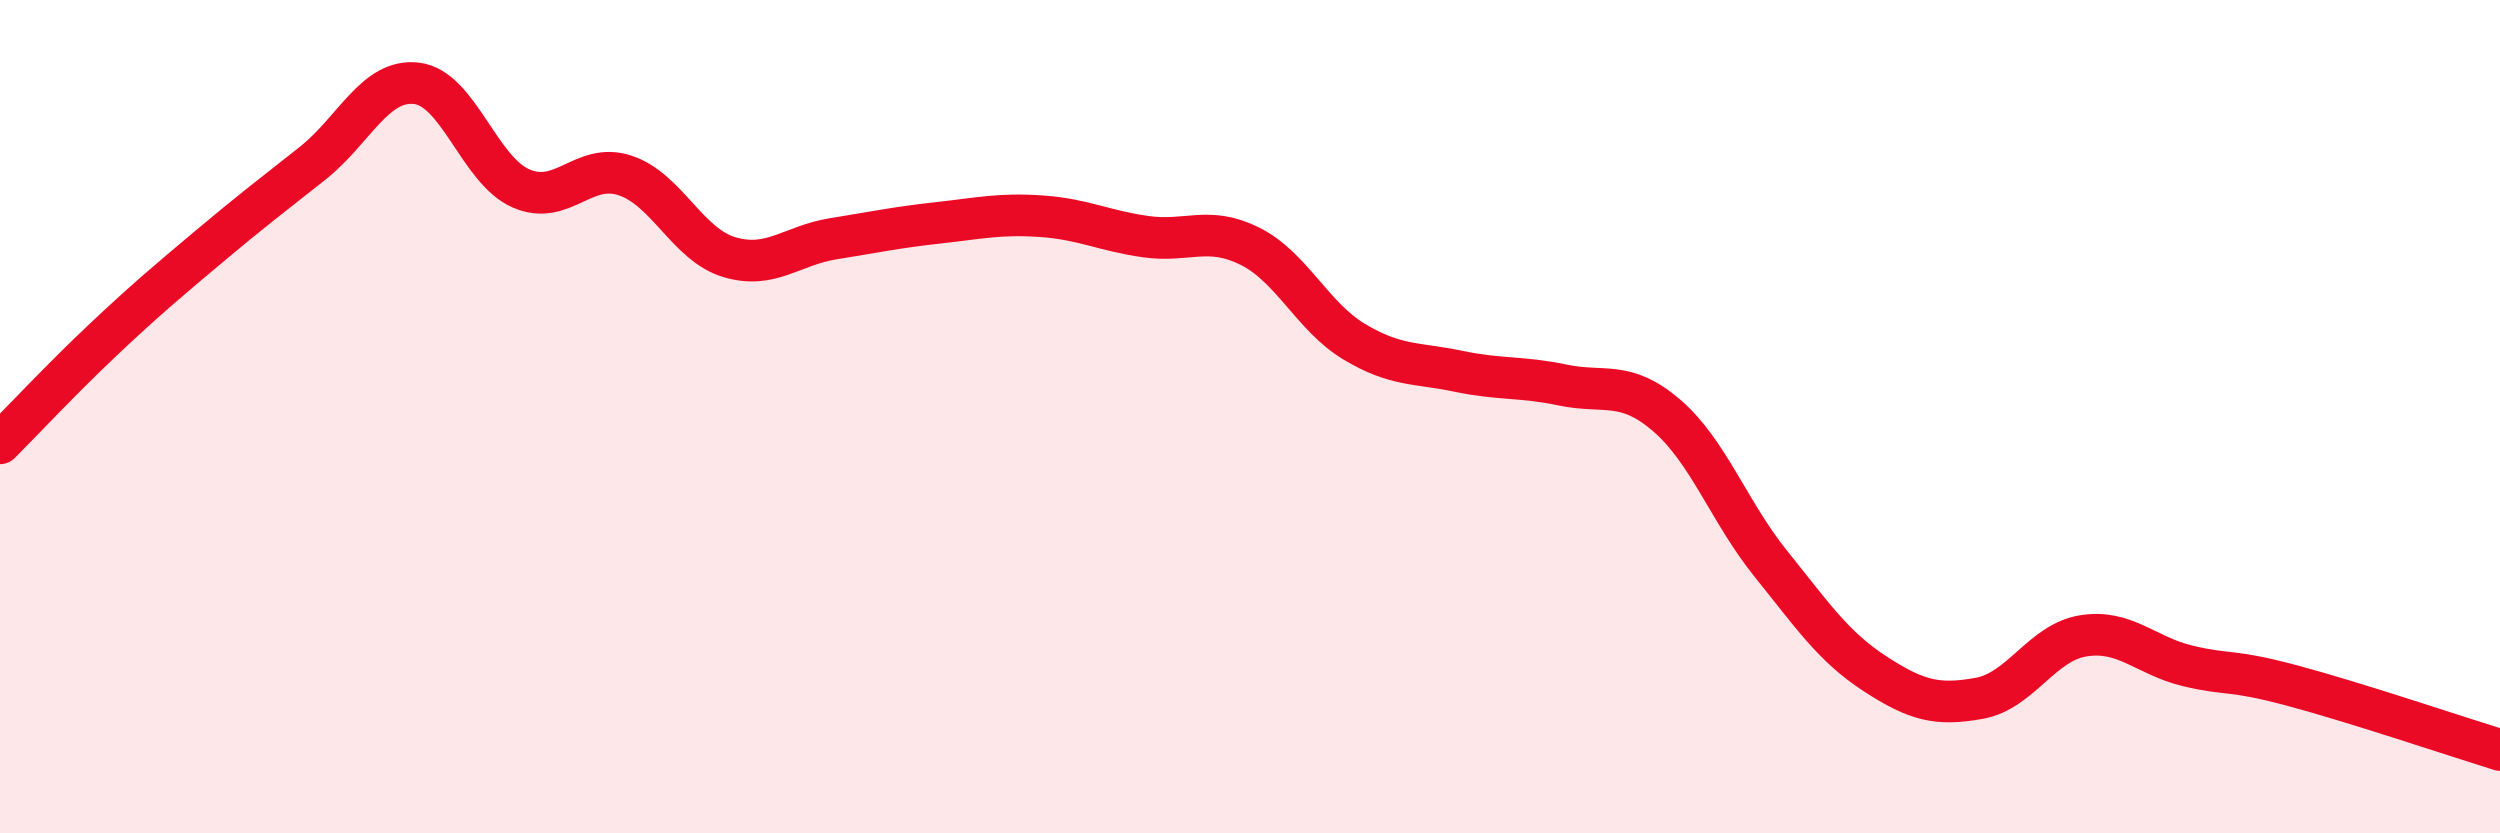
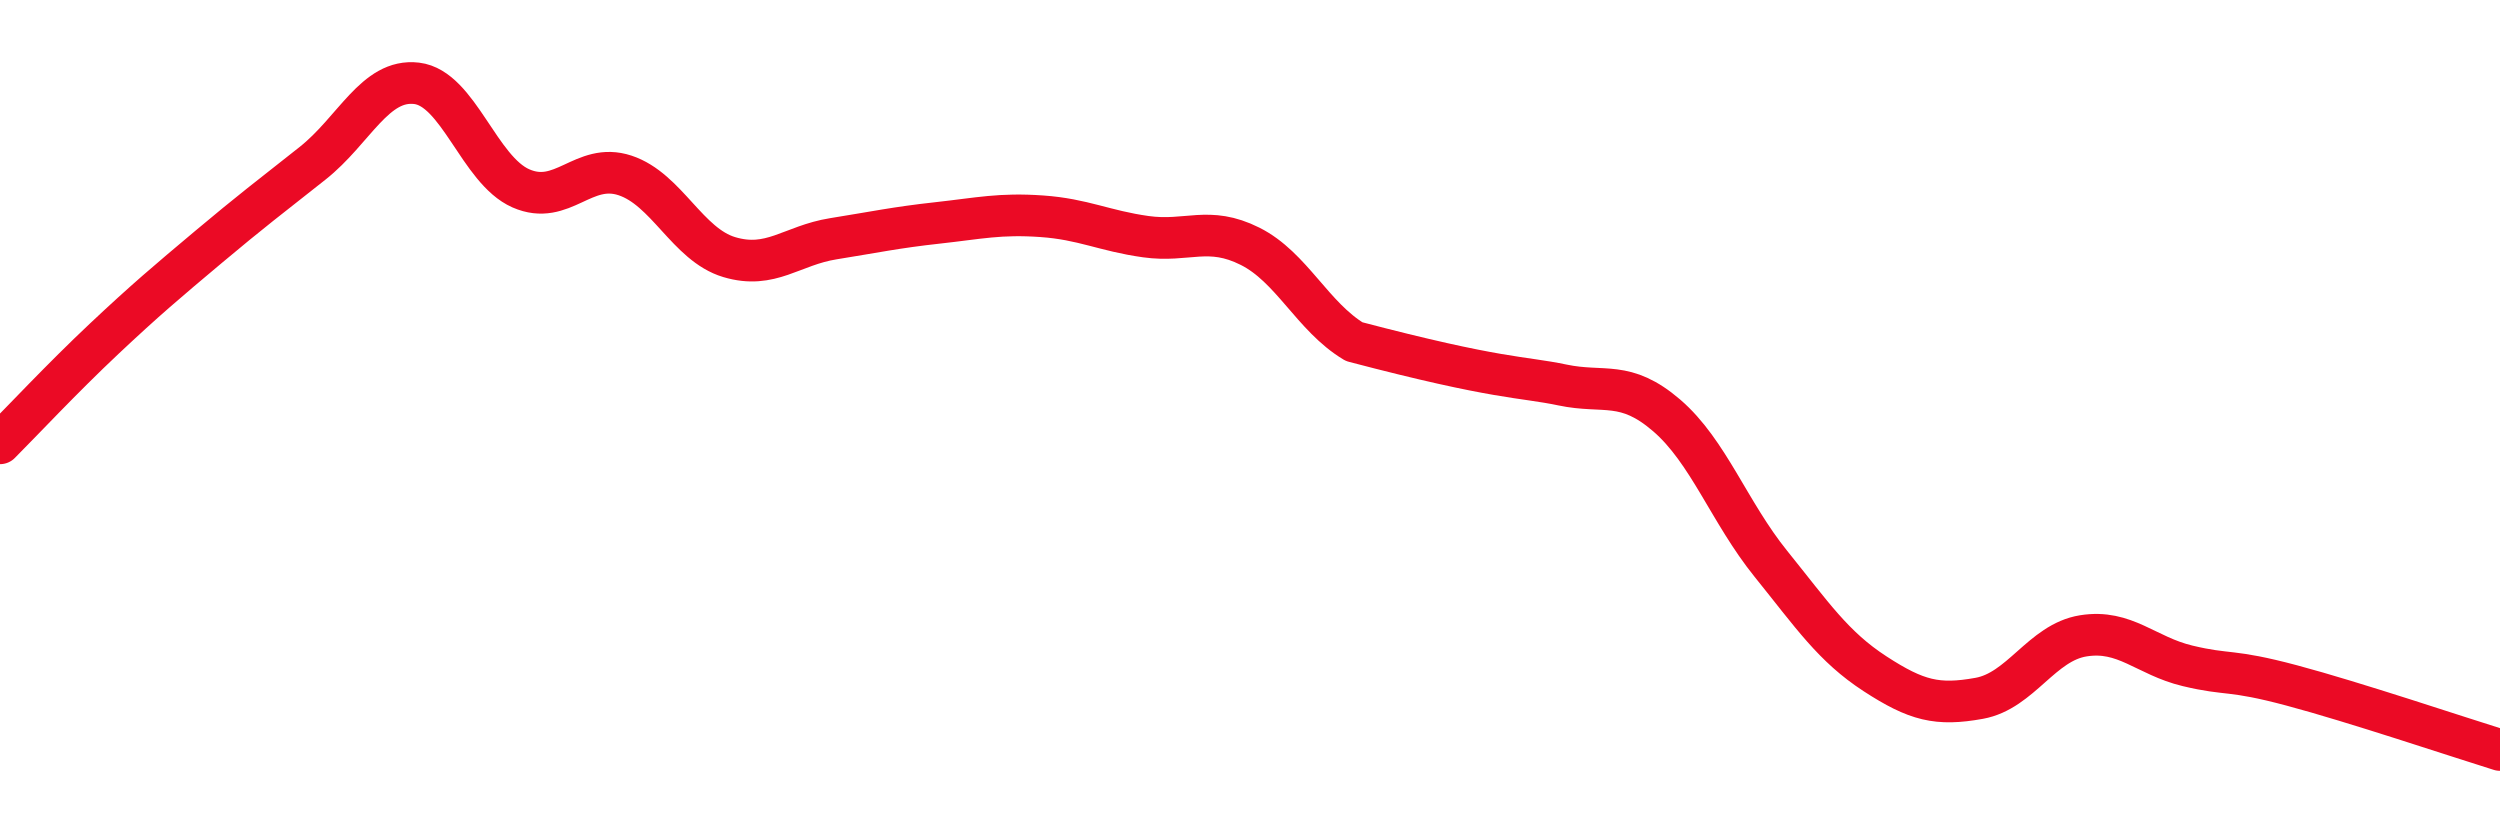
<svg xmlns="http://www.w3.org/2000/svg" width="60" height="20" viewBox="0 0 60 20">
-   <path d="M 0,10.64 C 0.5,10.14 1.5,9.07 2.5,8.13 C 3.5,7.19 4,6.77 5,5.93 C 6,5.09 6.5,4.71 7.5,3.92 C 8.5,3.13 9,1.88 10,2 C 11,2.12 11.5,4.08 12.5,4.52 C 13.5,4.96 14,3.88 15,4.21 C 16,4.54 16.5,5.87 17.5,6.17 C 18.5,6.47 19,5.89 20,5.73 C 21,5.57 21.5,5.46 22.5,5.35 C 23.5,5.24 24,5.12 25,5.19 C 26,5.26 26.5,5.54 27.5,5.68 C 28.5,5.82 29,5.41 30,5.91 C 31,6.41 31.5,7.6 32.5,8.2 C 33.5,8.8 34,8.7 35,8.91 C 36,9.12 36.5,9.03 37.5,9.24 C 38.5,9.45 39,9.11 40,9.97 C 41,10.83 41.5,12.29 42.5,13.53 C 43.5,14.77 44,15.52 45,16.17 C 46,16.82 46.5,16.94 47.5,16.76 C 48.5,16.58 49,15.42 50,15.26 C 51,15.1 51.5,15.74 52.5,15.98 C 53.5,16.22 53.5,16.05 55,16.45 C 56.5,16.85 59,17.69 60,18L60 20L0 20Z" fill="#EB0A25" opacity="0.1" stroke-linecap="round" stroke-linejoin="round" />
-   <path d="M 0,10.64 C 0.5,10.14 1.5,9.07 2.5,8.13 C 3.5,7.19 4,6.77 5,5.93 C 6,5.09 6.5,4.71 7.5,3.92 C 8.5,3.13 9,1.88 10,2 C 11,2.12 11.5,4.08 12.5,4.52 C 13.5,4.96 14,3.88 15,4.21 C 16,4.54 16.5,5.87 17.5,6.17 C 18.5,6.47 19,5.89 20,5.73 C 21,5.57 21.5,5.46 22.5,5.35 C 23.5,5.24 24,5.12 25,5.19 C 26,5.26 26.5,5.54 27.5,5.68 C 28.5,5.82 29,5.41 30,5.91 C 31,6.41 31.5,7.6 32.5,8.2 C 33.5,8.8 34,8.7 35,8.91 C 36,9.12 36.5,9.03 37.5,9.24 C 38.5,9.45 39,9.11 40,9.97 C 41,10.83 41.5,12.29 42.5,13.53 C 43.5,14.77 44,15.52 45,16.17 C 46,16.82 46.5,16.94 47.5,16.76 C 48.5,16.58 49,15.42 50,15.26 C 51,15.1 51.5,15.74 52.5,15.98 C 53.5,16.22 53.5,16.05 55,16.45 C 56.5,16.85 59,17.69 60,18" stroke="#EB0A25" stroke-width="1" fill="none" stroke-linecap="round" stroke-linejoin="round" />
+   <path d="M 0,10.64 C 0.5,10.14 1.5,9.07 2.5,8.13 C 3.5,7.19 4,6.77 5,5.93 C 6,5.09 6.5,4.71 7.5,3.92 C 8.5,3.13 9,1.88 10,2 C 11,2.12 11.5,4.08 12.5,4.52 C 13.5,4.96 14,3.88 15,4.21 C 16,4.54 16.5,5.87 17.5,6.17 C 18.5,6.47 19,5.89 20,5.73 C 21,5.57 21.5,5.46 22.5,5.35 C 23.5,5.24 24,5.12 25,5.19 C 26,5.26 26.5,5.54 27.5,5.68 C 28.5,5.82 29,5.41 30,5.91 C 31,6.41 31.5,7.6 32.5,8.2 C 36,9.12 36.5,9.03 37.5,9.24 C 38.5,9.45 39,9.11 40,9.97 C 41,10.83 41.5,12.29 42.5,13.53 C 43.5,14.77 44,15.52 45,16.17 C 46,16.82 46.5,16.94 47.5,16.76 C 48.5,16.58 49,15.42 50,15.26 C 51,15.1 51.5,15.74 52.5,15.98 C 53.5,16.22 53.5,16.05 55,16.45 C 56.5,16.85 59,17.69 60,18" stroke="#EB0A25" stroke-width="1" fill="none" stroke-linecap="round" stroke-linejoin="round" />
</svg>